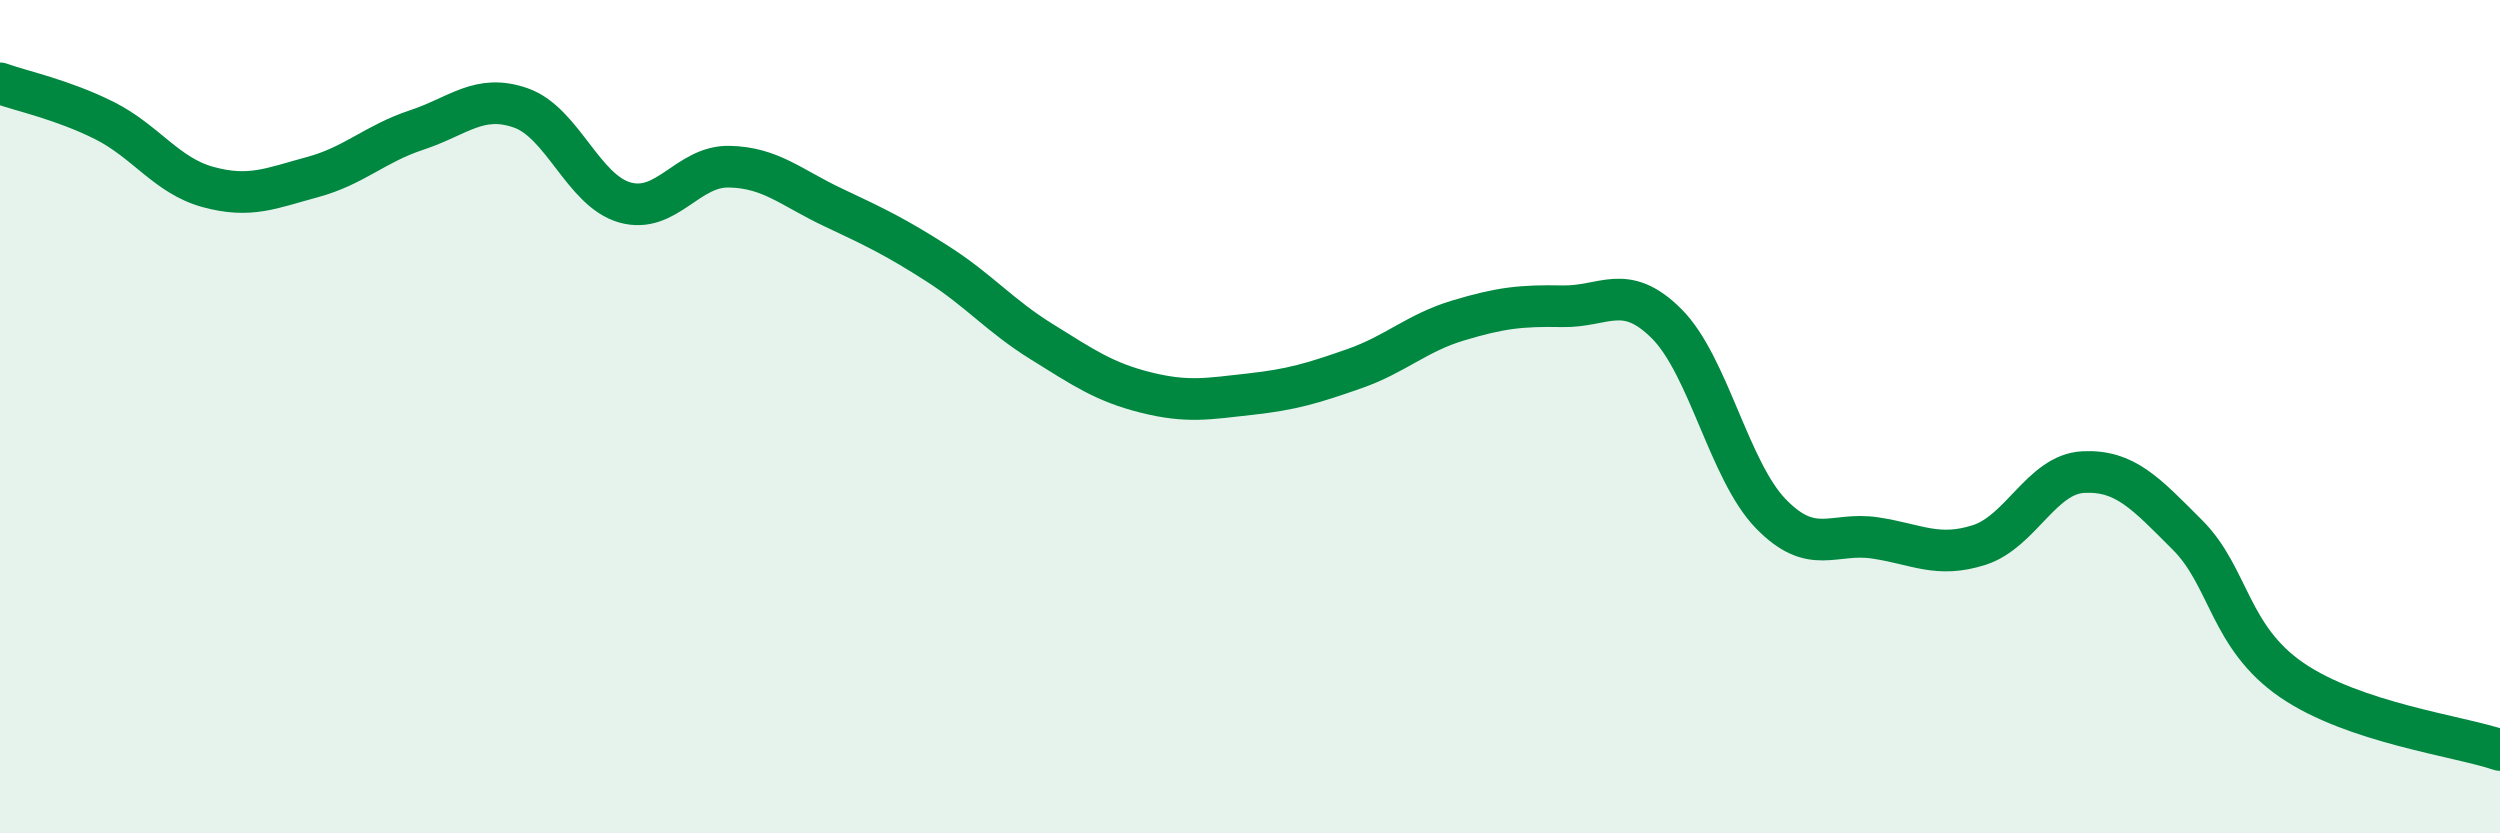
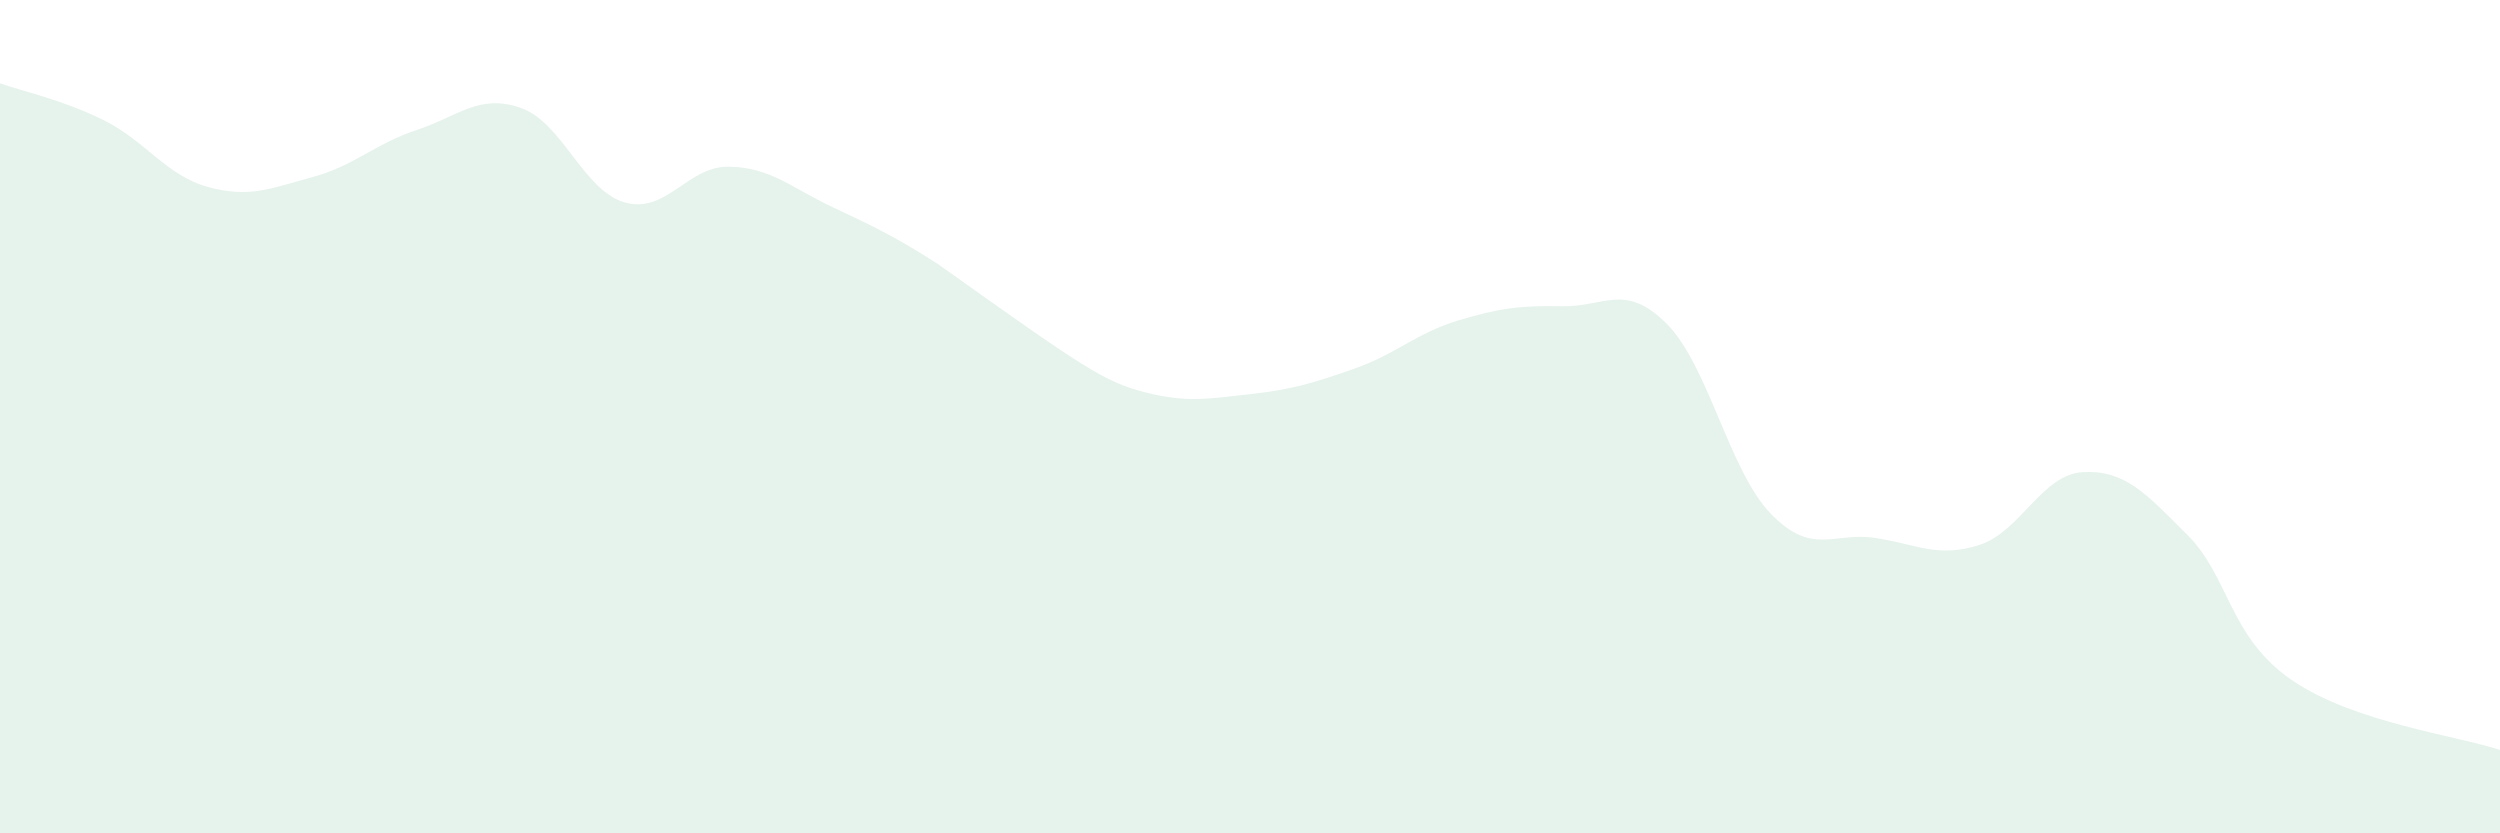
<svg xmlns="http://www.w3.org/2000/svg" width="60" height="20" viewBox="0 0 60 20">
-   <path d="M 0,2 C 0.5,2.18 1.5,2.39 2.5,2.89 C 3.5,3.39 4,4.22 5,4.49 C 6,4.76 6.5,4.52 7.5,4.25 C 8.5,3.98 9,3.45 10,3.12 C 11,2.79 11.5,2.24 12.5,2.59 C 13.5,2.94 14,4.58 15,4.86 C 16,5.14 16.5,3.98 17.5,4 C 18.5,4.02 19,4.51 20,4.98 C 21,5.45 21.5,5.69 22.5,6.33 C 23.5,6.97 24,7.58 25,8.2 C 26,8.82 26.5,9.17 27.5,9.42 C 28.5,9.67 29,9.57 30,9.46 C 31,9.35 31.5,9.2 32.5,8.85 C 33.5,8.5 34,7.99 35,7.69 C 36,7.39 36.5,7.33 37.5,7.35 C 38.5,7.37 39,6.77 40,7.77 C 41,8.77 41.5,11.3 42.5,12.33 C 43.5,13.36 44,12.76 45,12.91 C 46,13.06 46.5,13.4 47.5,13.08 C 48.5,12.76 49,11.38 50,11.33 C 51,11.28 51.5,11.84 52.5,12.84 C 53.5,13.84 53.5,15.29 55,16.32 C 56.5,17.35 59,17.66 60,18L60 20L0 20Z" fill="#008740" opacity="0.1" stroke-linecap="round" stroke-linejoin="round" />
-   <path d="M 0,2 C 0.5,2.18 1.5,2.39 2.5,2.89 C 3.5,3.39 4,4.22 5,4.49 C 6,4.76 6.5,4.52 7.5,4.25 C 8.5,3.98 9,3.45 10,3.12 C 11,2.79 11.5,2.24 12.5,2.59 C 13.5,2.94 14,4.58 15,4.86 C 16,5.14 16.5,3.98 17.5,4 C 18.5,4.02 19,4.51 20,4.98 C 21,5.45 21.5,5.69 22.5,6.33 C 23.5,6.97 24,7.58 25,8.2 C 26,8.82 26.5,9.17 27.5,9.42 C 28.5,9.67 29,9.57 30,9.46 C 31,9.35 31.5,9.2 32.5,8.85 C 33.5,8.5 34,7.99 35,7.69 C 36,7.39 36.5,7.33 37.5,7.35 C 38.5,7.37 39,6.77 40,7.77 C 41,8.77 41.5,11.3 42.5,12.33 C 43.5,13.36 44,12.76 45,12.91 C 46,13.06 46.5,13.4 47.5,13.08 C 48.5,12.76 49,11.38 50,11.33 C 51,11.28 51.5,11.84 52.5,12.84 C 53.5,13.84 53.5,15.29 55,16.32 C 56.5,17.35 59,17.66 60,18" stroke="#008740" stroke-width="1" fill="none" stroke-linecap="round" stroke-linejoin="round" />
+   <path d="M 0,2 C 0.5,2.18 1.5,2.39 2.5,2.89 C 3.5,3.39 4,4.22 5,4.49 C 6,4.76 6.5,4.52 7.5,4.25 C 8.5,3.98 9,3.45 10,3.12 C 11,2.79 11.5,2.24 12.5,2.59 C 13.5,2.94 14,4.58 15,4.86 C 16,5.14 16.5,3.98 17.5,4 C 18.5,4.02 19,4.51 20,4.98 C 21,5.45 21.5,5.69 22.5,6.33 C 26,8.82 26.5,9.17 27.5,9.42 C 28.5,9.67 29,9.57 30,9.46 C 31,9.35 31.5,9.2 32.5,8.85 C 33.5,8.5 34,7.99 35,7.69 C 36,7.39 36.5,7.33 37.5,7.35 C 38.5,7.37 39,6.77 40,7.77 C 41,8.77 41.5,11.3 42.5,12.33 C 43.5,13.36 44,12.76 45,12.91 C 46,13.06 46.5,13.4 47.5,13.08 C 48.5,12.76 49,11.38 50,11.33 C 51,11.28 51.5,11.84 52.5,12.84 C 53.5,13.84 53.5,15.29 55,16.32 C 56.5,17.35 59,17.66 60,18L60 20L0 20Z" fill="#008740" opacity="0.1" stroke-linecap="round" stroke-linejoin="round" />
</svg>